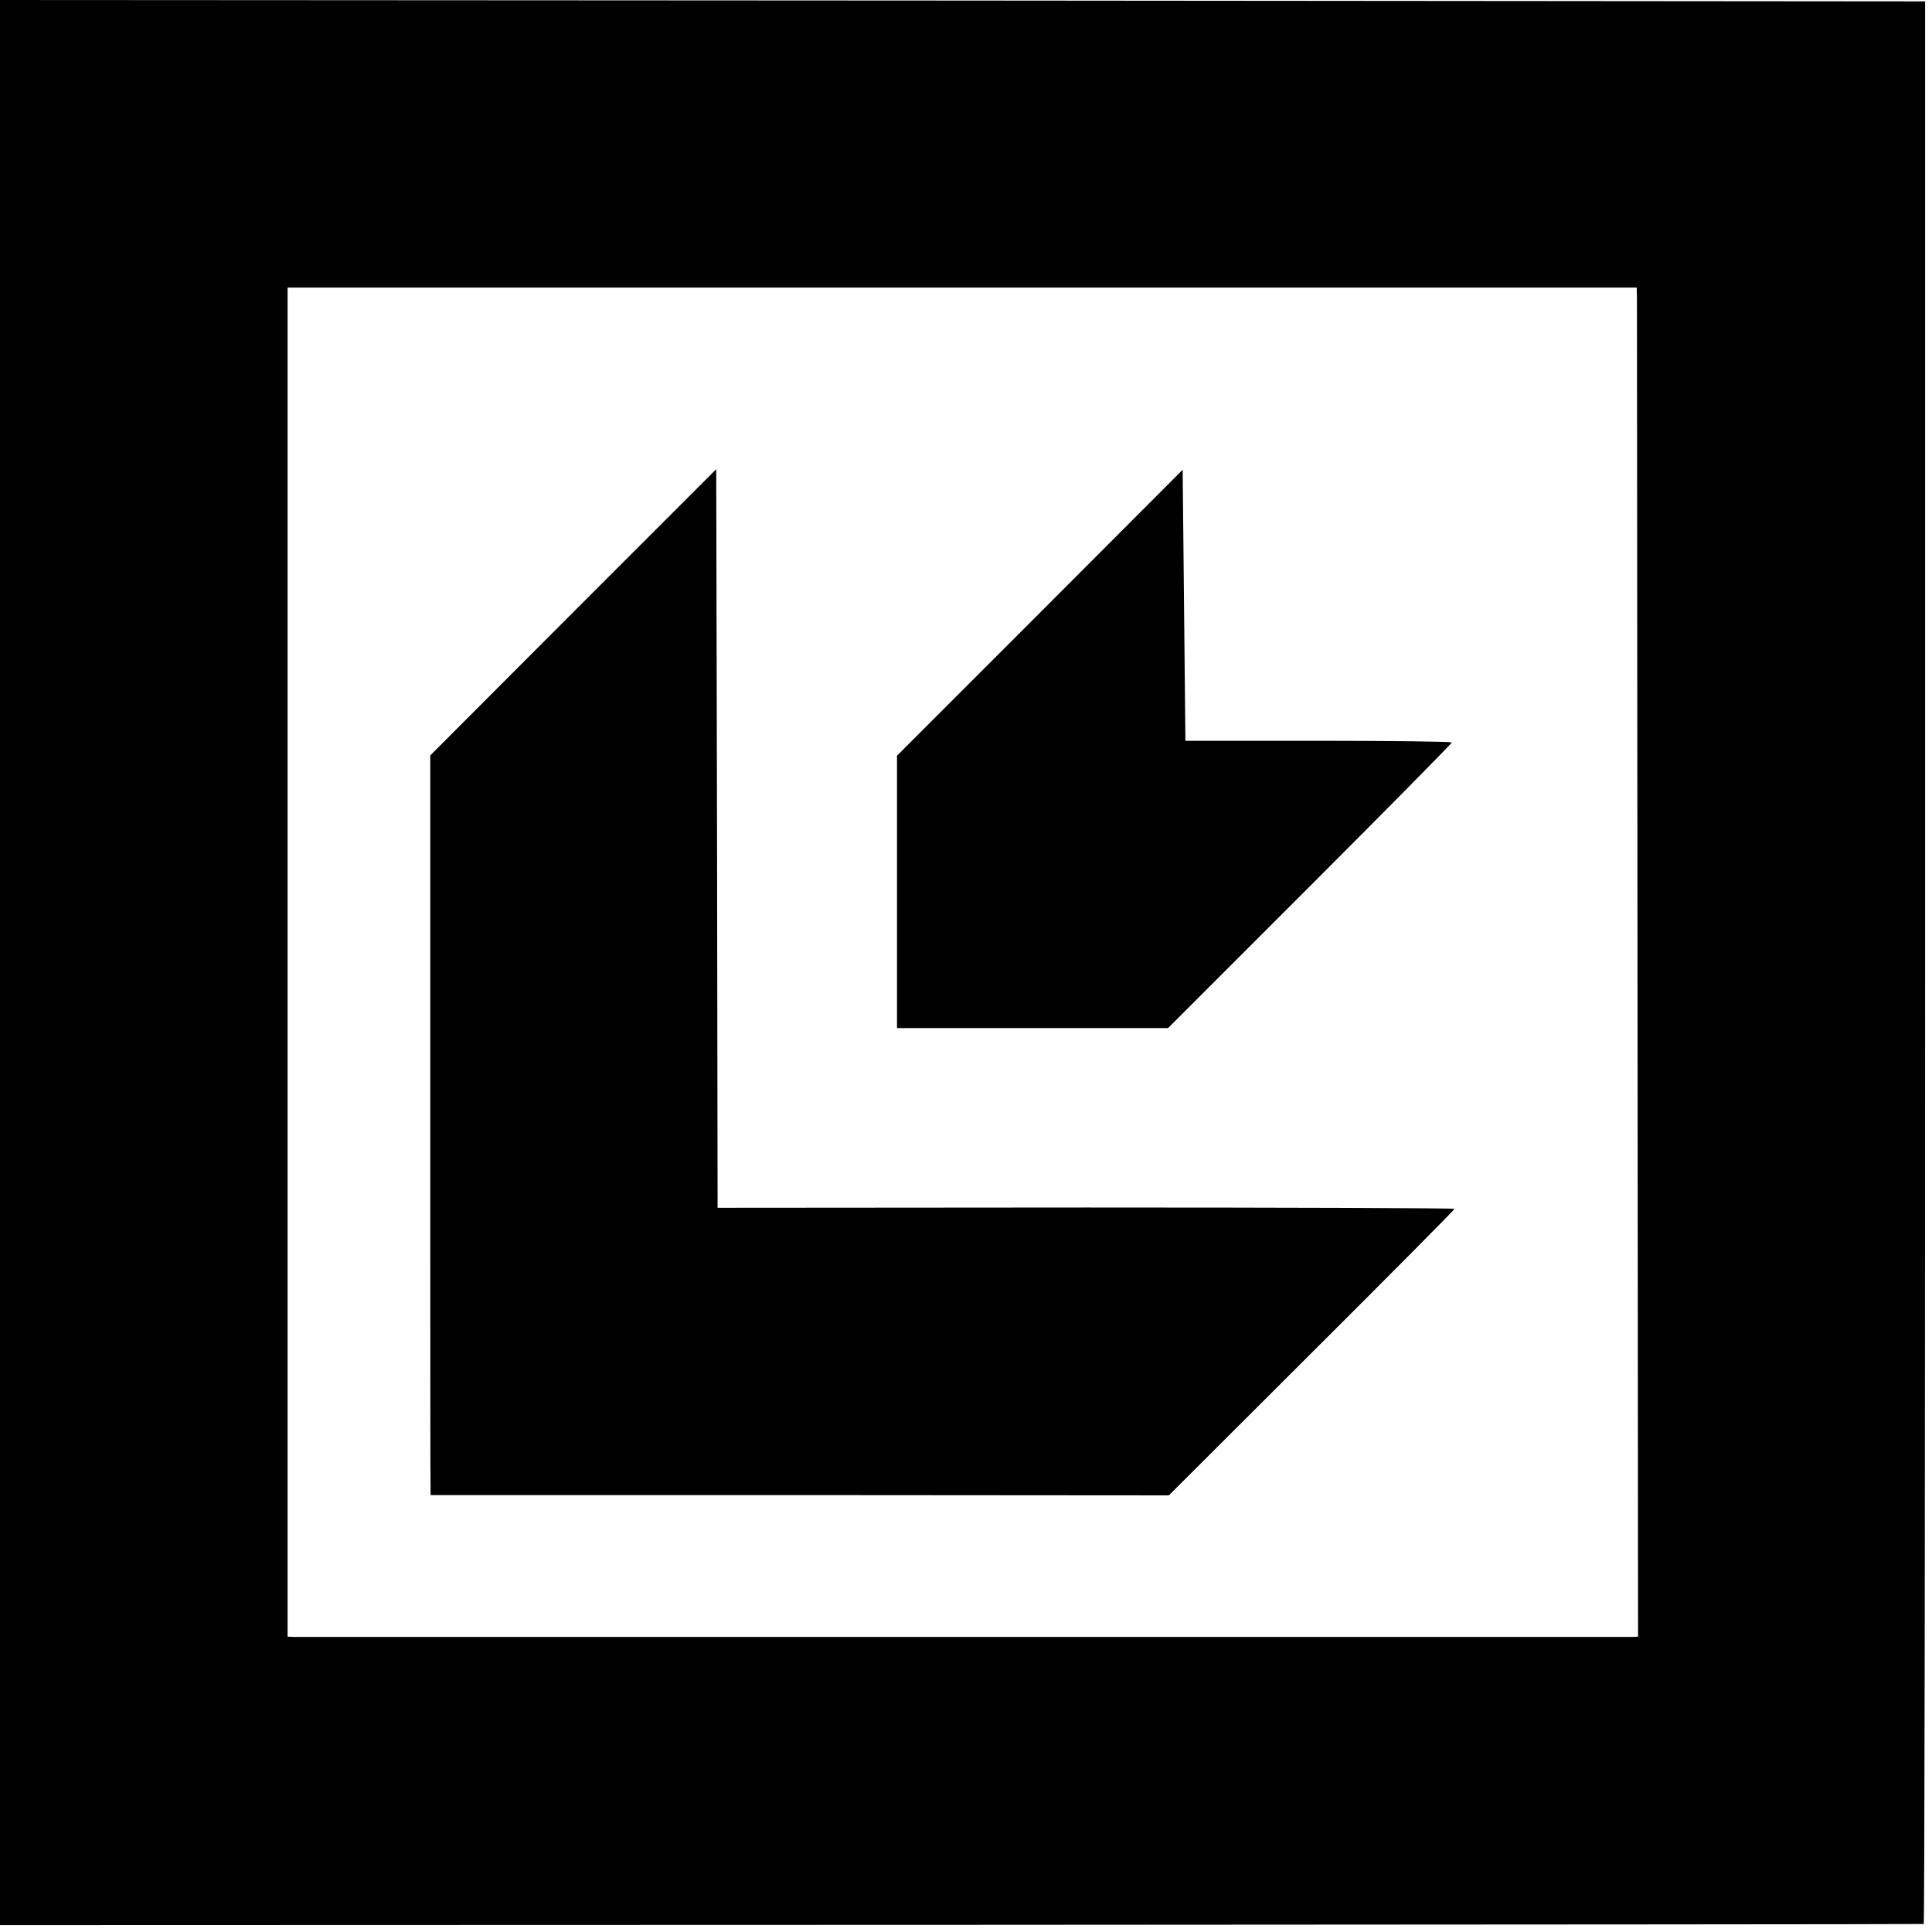
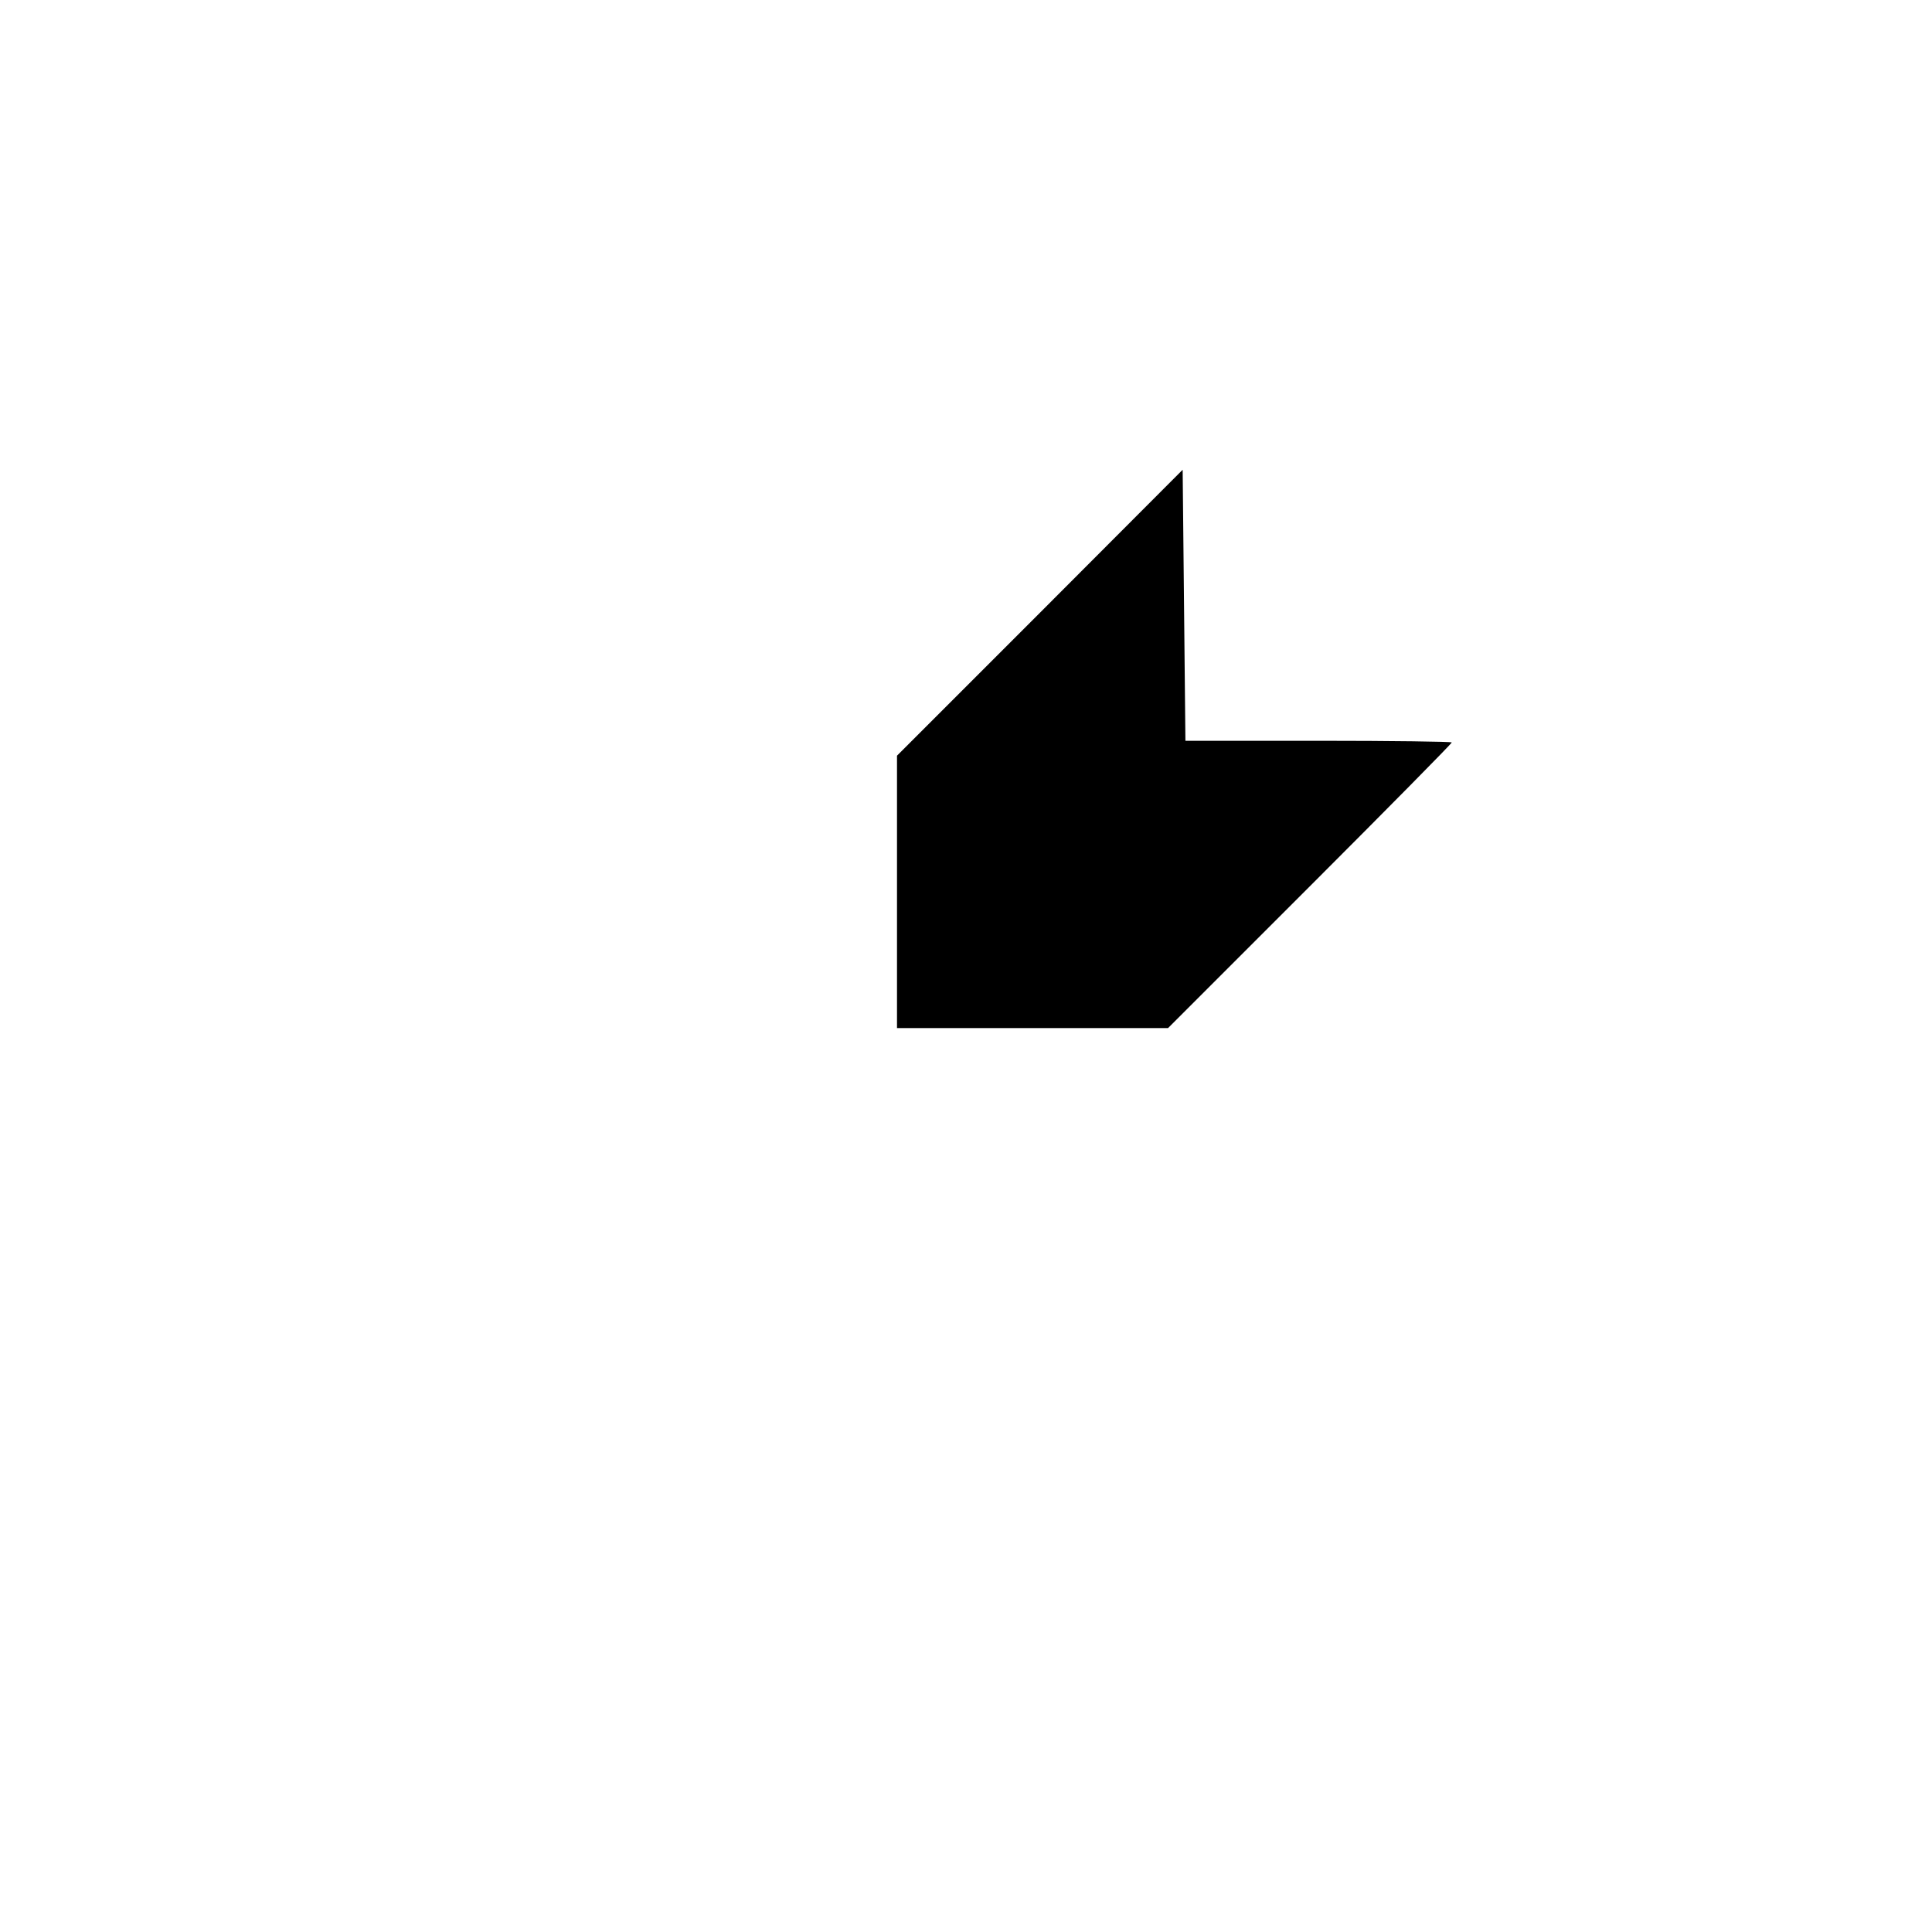
<svg xmlns="http://www.w3.org/2000/svg" version="1.0" width="700pt" height="700pt" viewBox="0 0 700 700" preserveAspectRatio="xMidYMid meet">
  <g transform="translate(0,700) scale(0.1,-0.1)" fill="#000000" stroke="none">
-     <path d="M0 3513 l0 -3488 3482 1 c1916 1 3485 2 3488 3 3 0 5 1568 5 3484 l0 3482 -3488 3 -3487 2 0 -3487z m5931 2409 c0 -21 1 -1120 2 -2444 l2 -2408 -25 -1 c-35 0 -4809 0 -4842 0 l-26 1 0 2444 0 2444 2444 0 2444 0 1 -36z" />
-     <path d="M2077 4782 l-518 -519 0 -1314 c0 -723 0 -1326 1 -1340 l0 -26 1338 0 1337 -1 517 516 c285 284 518 519 518 522 0 3 -601 5 -1335 5 l-1335 -1 -2 1338 -3 1338 -518 -518z" />
    <path d="M3768 4780 l-518 -518 0 -494 0 -493 491 0 491 0 514 514 c283 283 514 517 514 521 0 3 -217 6 -482 6 l-483 0 -5 491 -5 491 -517 -518z" />
  </g>
</svg>